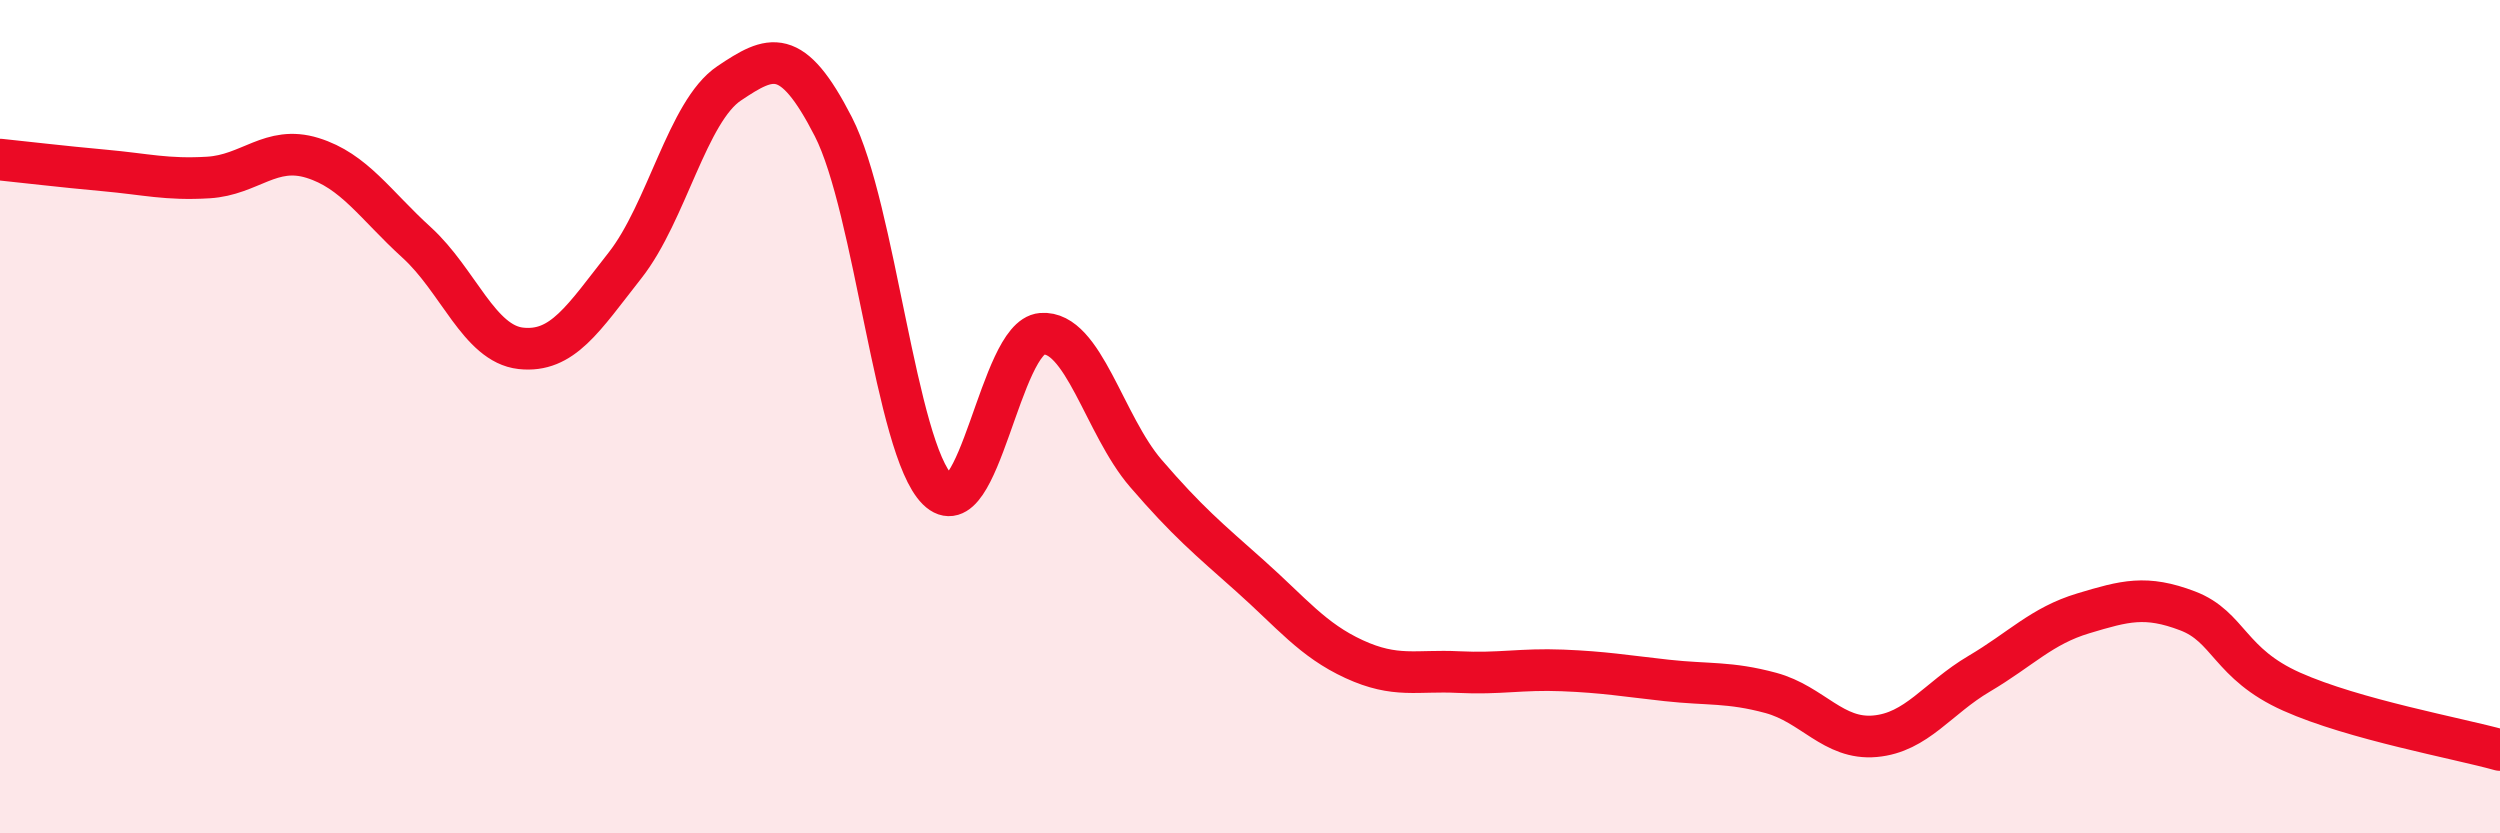
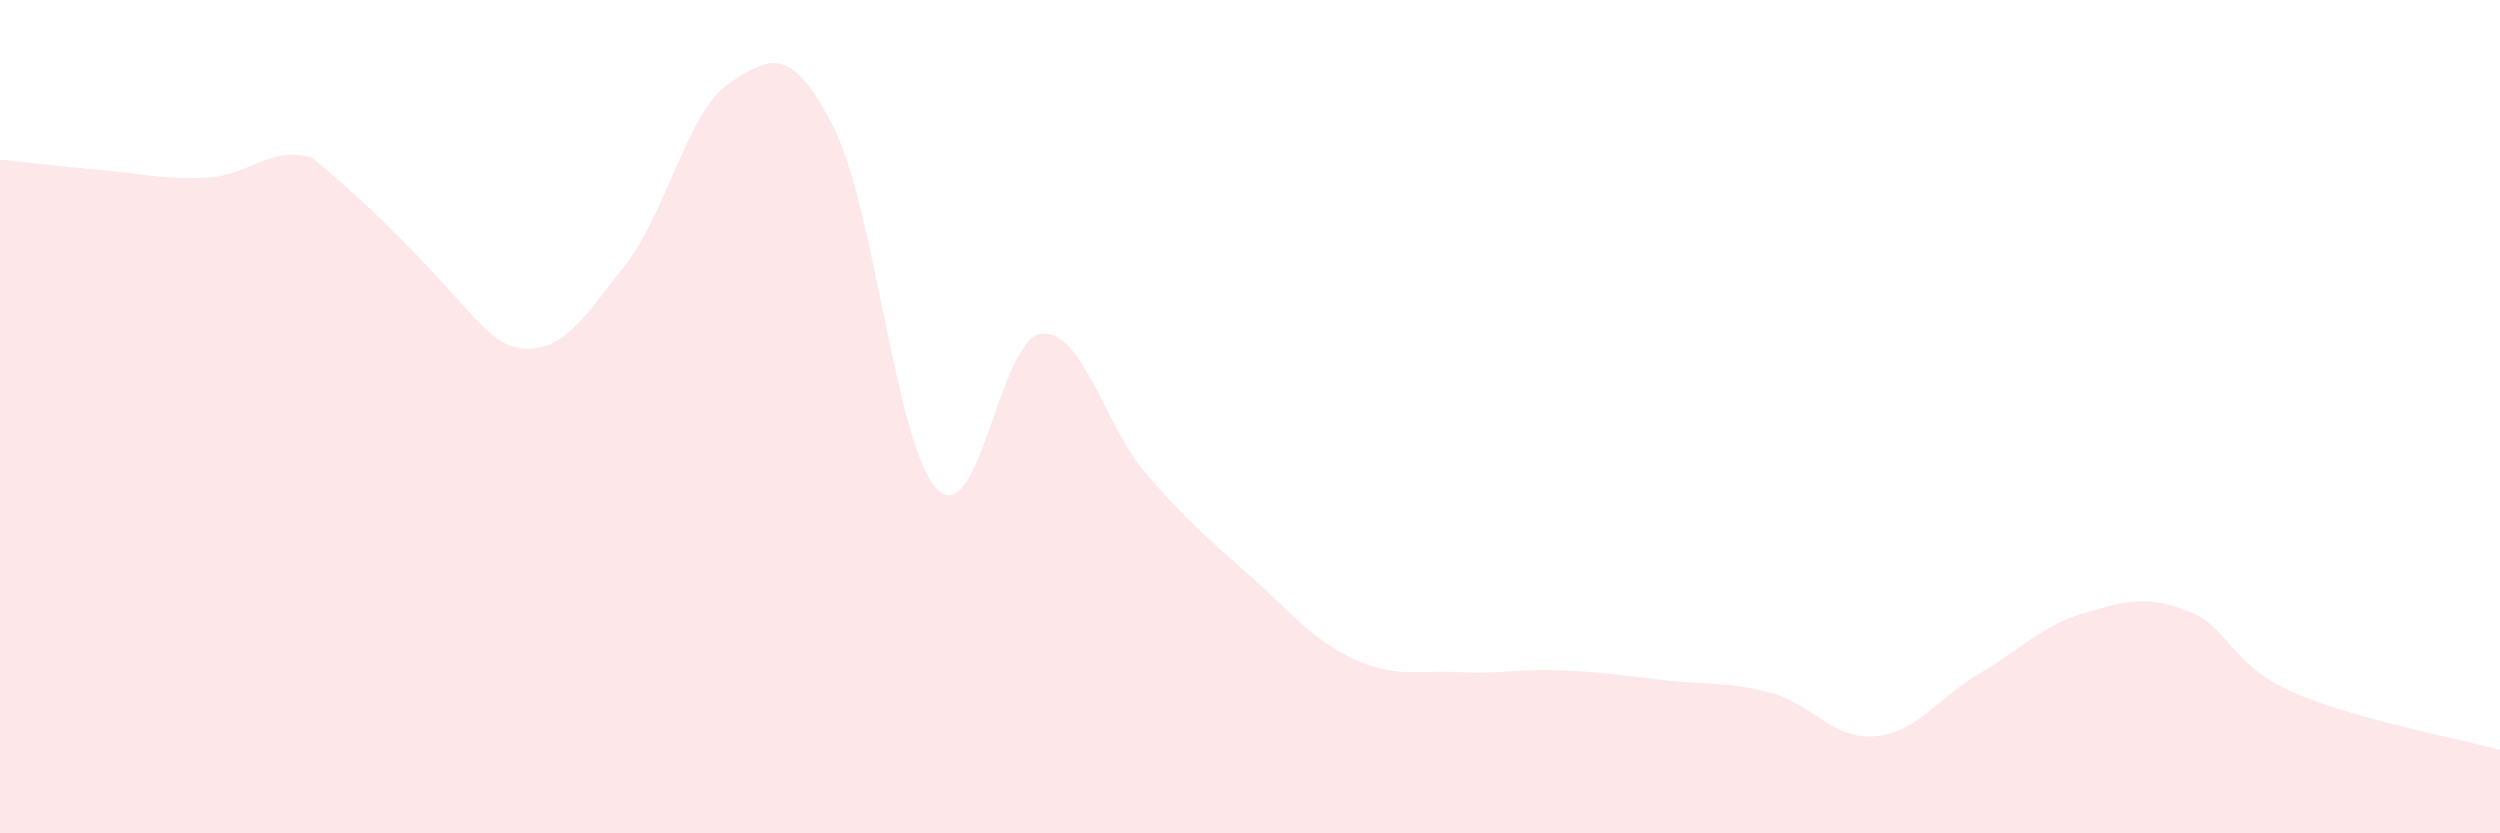
<svg xmlns="http://www.w3.org/2000/svg" width="60" height="20" viewBox="0 0 60 20">
-   <path d="M 0,3.83 C 0.5,3.88 1.5,4 2.5,4.09 C 3.5,4.18 4,4.32 5,4.26 C 6,4.2 6.5,3.48 7.5,3.79 C 8.5,4.1 9,4.91 10,5.82 C 11,6.73 11.5,8.25 12.5,8.36 C 13.5,8.47 14,7.64 15,6.37 C 16,5.1 16.5,2.67 17.5,2 C 18.5,1.33 19,1.09 20,3.04 C 21,4.99 21.5,10.76 22.5,11.75 C 23.5,12.74 24,8.09 25,8.01 C 26,7.93 26.5,10.2 27.5,11.36 C 28.5,12.52 29,12.93 30,13.82 C 31,14.71 31.5,15.36 32.5,15.82 C 33.5,16.28 34,16.08 35,16.13 C 36,16.18 36.5,16.05 37.5,16.09 C 38.5,16.13 39,16.22 40,16.33 C 41,16.44 41.5,16.36 42.5,16.63 C 43.5,16.9 44,17.76 45,17.67 C 46,17.58 46.5,16.76 47.5,16.17 C 48.5,15.58 49,15.02 50,14.72 C 51,14.42 51.5,14.28 52.5,14.66 C 53.5,15.04 53.5,15.93 55,16.6 C 56.5,17.27 59,17.72 60,18L60 20L0 20Z" fill="#EB0A25" opacity="0.1" stroke-linecap="round" stroke-linejoin="round" />
-   <path d="M 0,3.83 C 0.5,3.88 1.5,4 2.5,4.09 C 3.5,4.18 4,4.32 5,4.26 C 6,4.2 6.5,3.48 7.5,3.79 C 8.5,4.1 9,4.91 10,5.82 C 11,6.73 11.5,8.25 12.5,8.36 C 13.5,8.47 14,7.64 15,6.37 C 16,5.1 16.5,2.67 17.5,2 C 18.5,1.33 19,1.09 20,3.04 C 21,4.99 21.5,10.76 22.5,11.75 C 23.5,12.74 24,8.09 25,8.01 C 26,7.93 26.5,10.2 27.5,11.36 C 28.5,12.52 29,12.93 30,13.82 C 31,14.71 31.5,15.36 32.5,15.82 C 33.5,16.28 34,16.08 35,16.13 C 36,16.18 36.5,16.05 37.5,16.09 C 38.5,16.13 39,16.22 40,16.33 C 41,16.44 41.5,16.36 42.5,16.63 C 43.5,16.9 44,17.76 45,17.67 C 46,17.58 46.5,16.76 47.5,16.17 C 48.5,15.58 49,15.02 50,14.72 C 51,14.42 51.5,14.28 52.5,14.66 C 53.5,15.04 53.5,15.93 55,16.6 C 56.5,17.27 59,17.72 60,18" stroke="#EB0A25" stroke-width="1" fill="none" stroke-linecap="round" stroke-linejoin="round" />
+   <path d="M 0,3.83 C 0.5,3.88 1.5,4 2.5,4.09 C 3.5,4.18 4,4.32 5,4.26 C 6,4.2 6.5,3.48 7.5,3.79 C 11,6.73 11.5,8.25 12.5,8.36 C 13.5,8.47 14,7.64 15,6.37 C 16,5.1 16.5,2.67 17.5,2 C 18.5,1.33 19,1.09 20,3.04 C 21,4.99 21.5,10.76 22.5,11.75 C 23.5,12.74 24,8.09 25,8.01 C 26,7.93 26.5,10.2 27.5,11.36 C 28.5,12.52 29,12.93 30,13.82 C 31,14.71 31.5,15.36 32.5,15.82 C 33.5,16.28 34,16.08 35,16.13 C 36,16.18 36.5,16.05 37.5,16.09 C 38.5,16.13 39,16.22 40,16.33 C 41,16.44 41.5,16.36 42.5,16.63 C 43.5,16.9 44,17.76 45,17.67 C 46,17.58 46.5,16.76 47.5,16.17 C 48.5,15.58 49,15.02 50,14.72 C 51,14.42 51.5,14.28 52.5,14.66 C 53.5,15.04 53.5,15.93 55,16.6 C 56.5,17.27 59,17.72 60,18L60 20L0 20Z" fill="#EB0A25" opacity="0.1" stroke-linecap="round" stroke-linejoin="round" />
</svg>